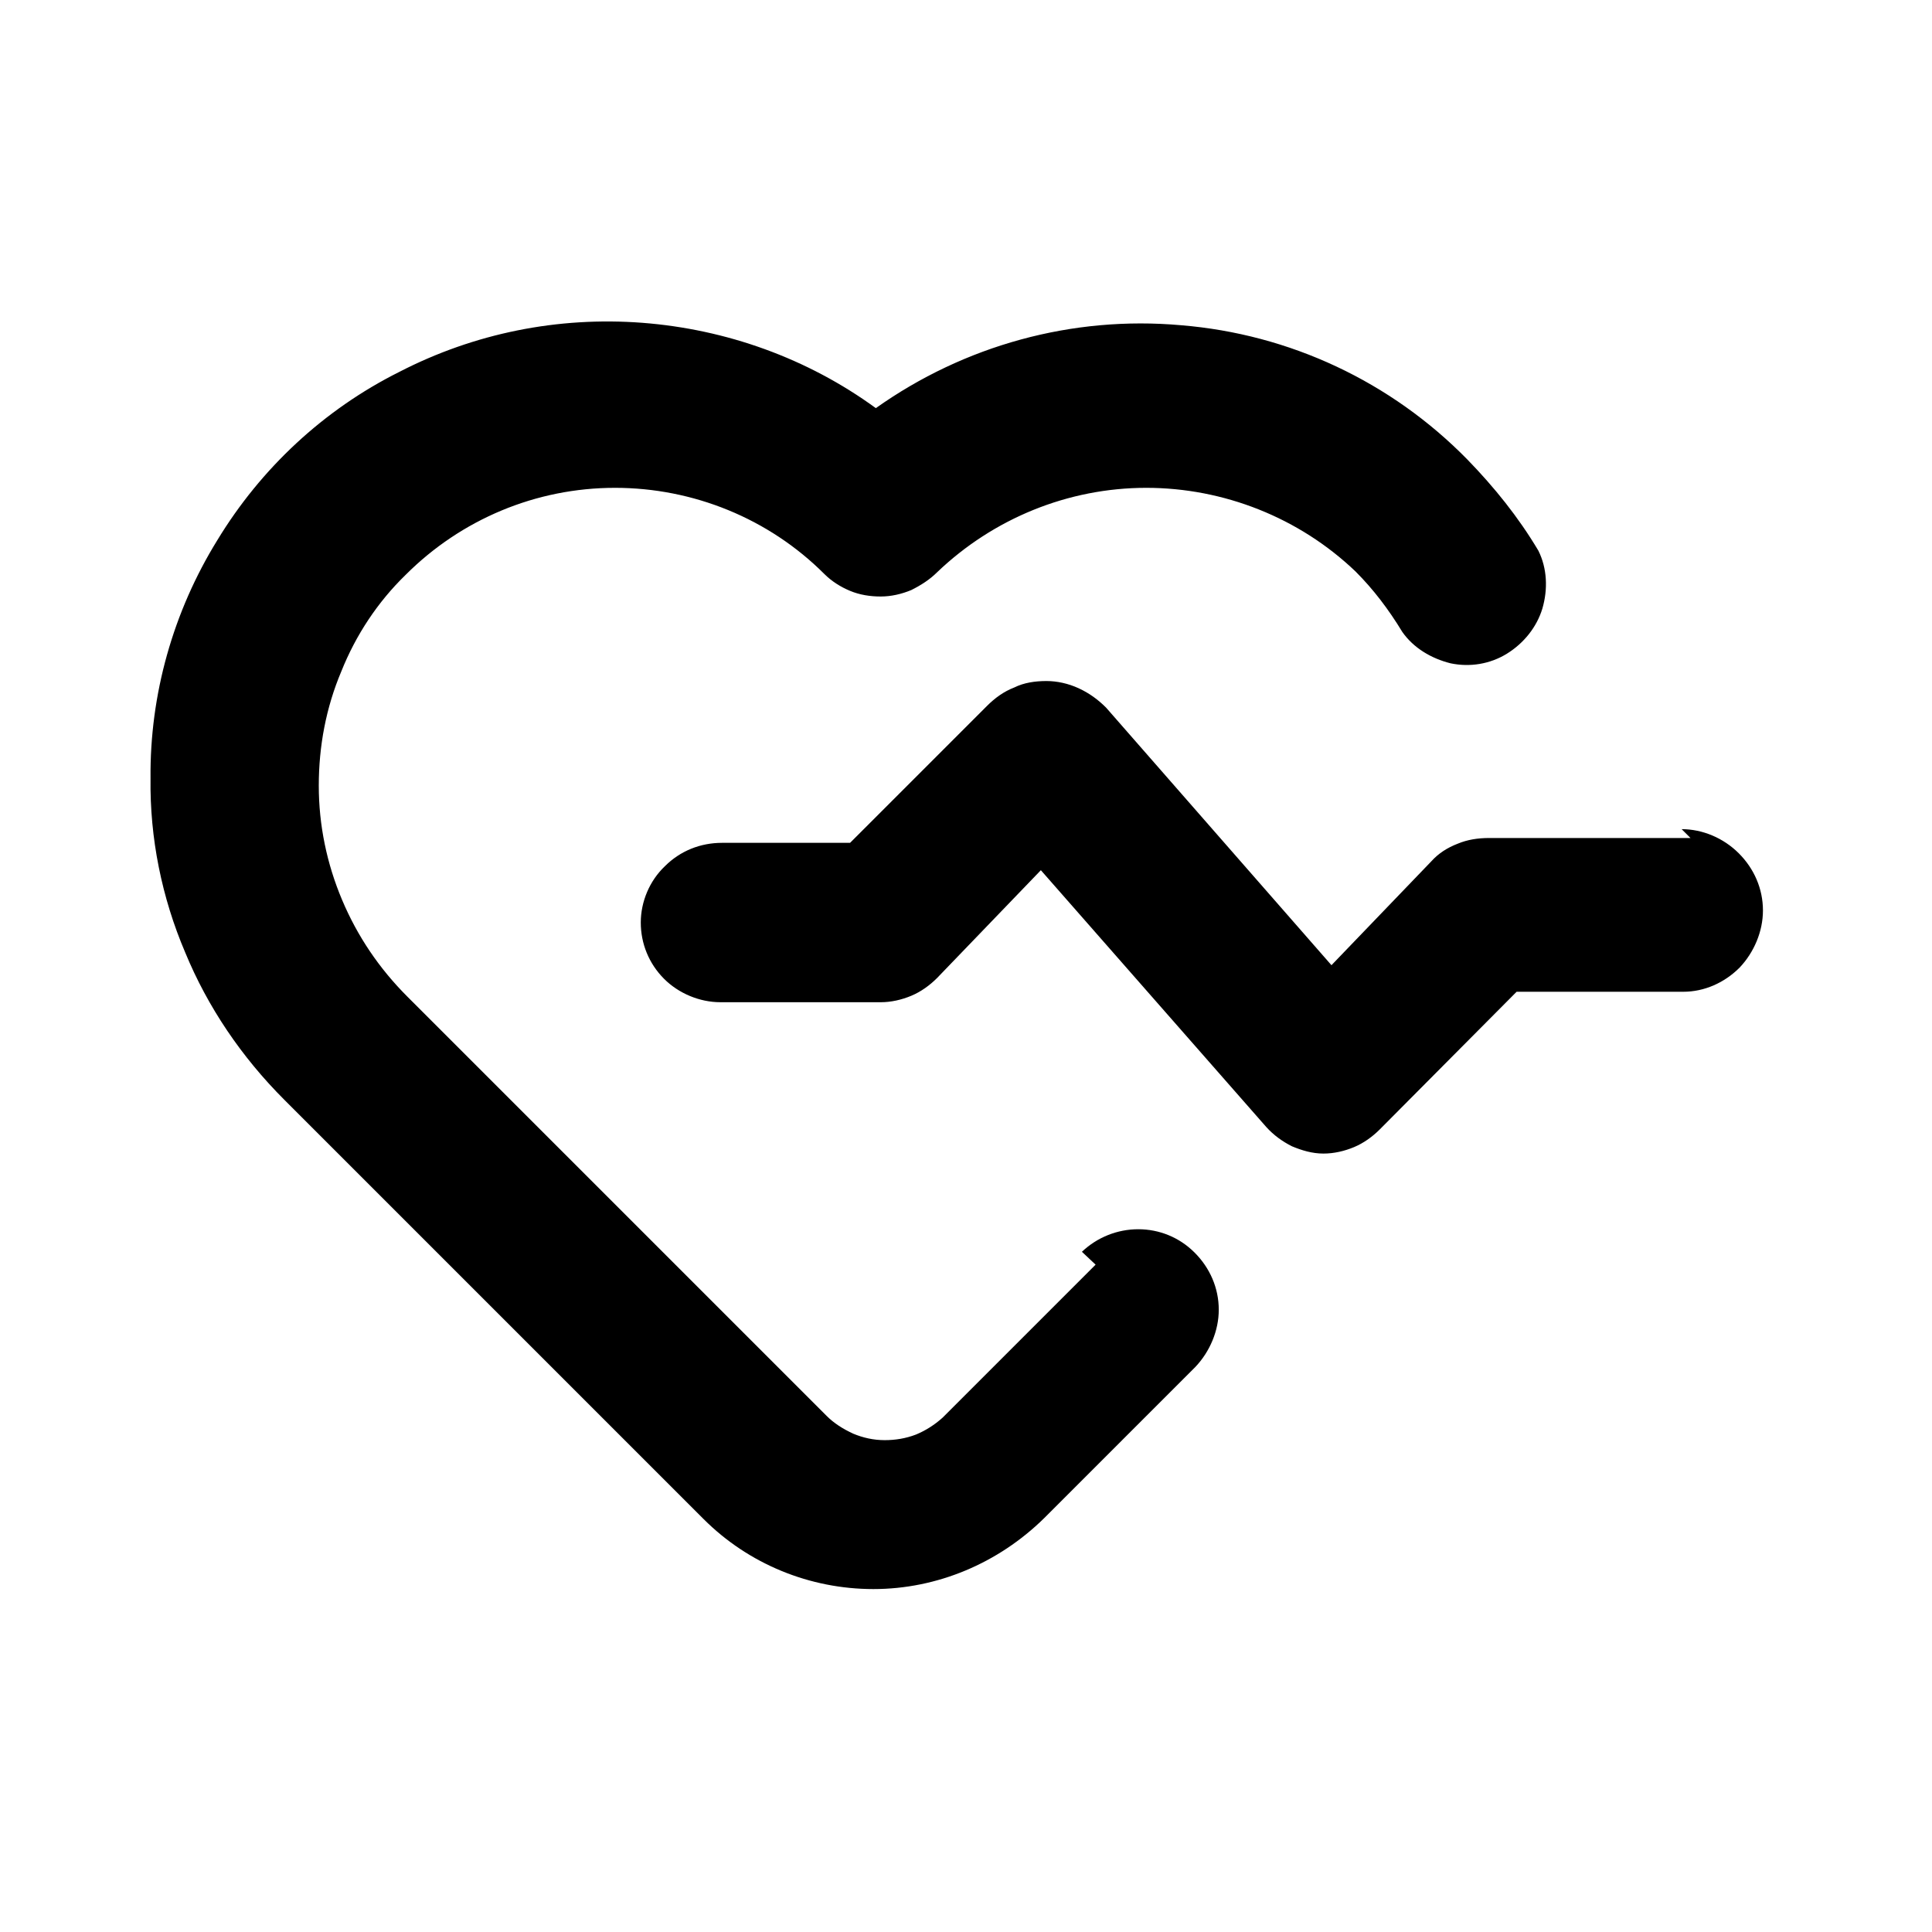
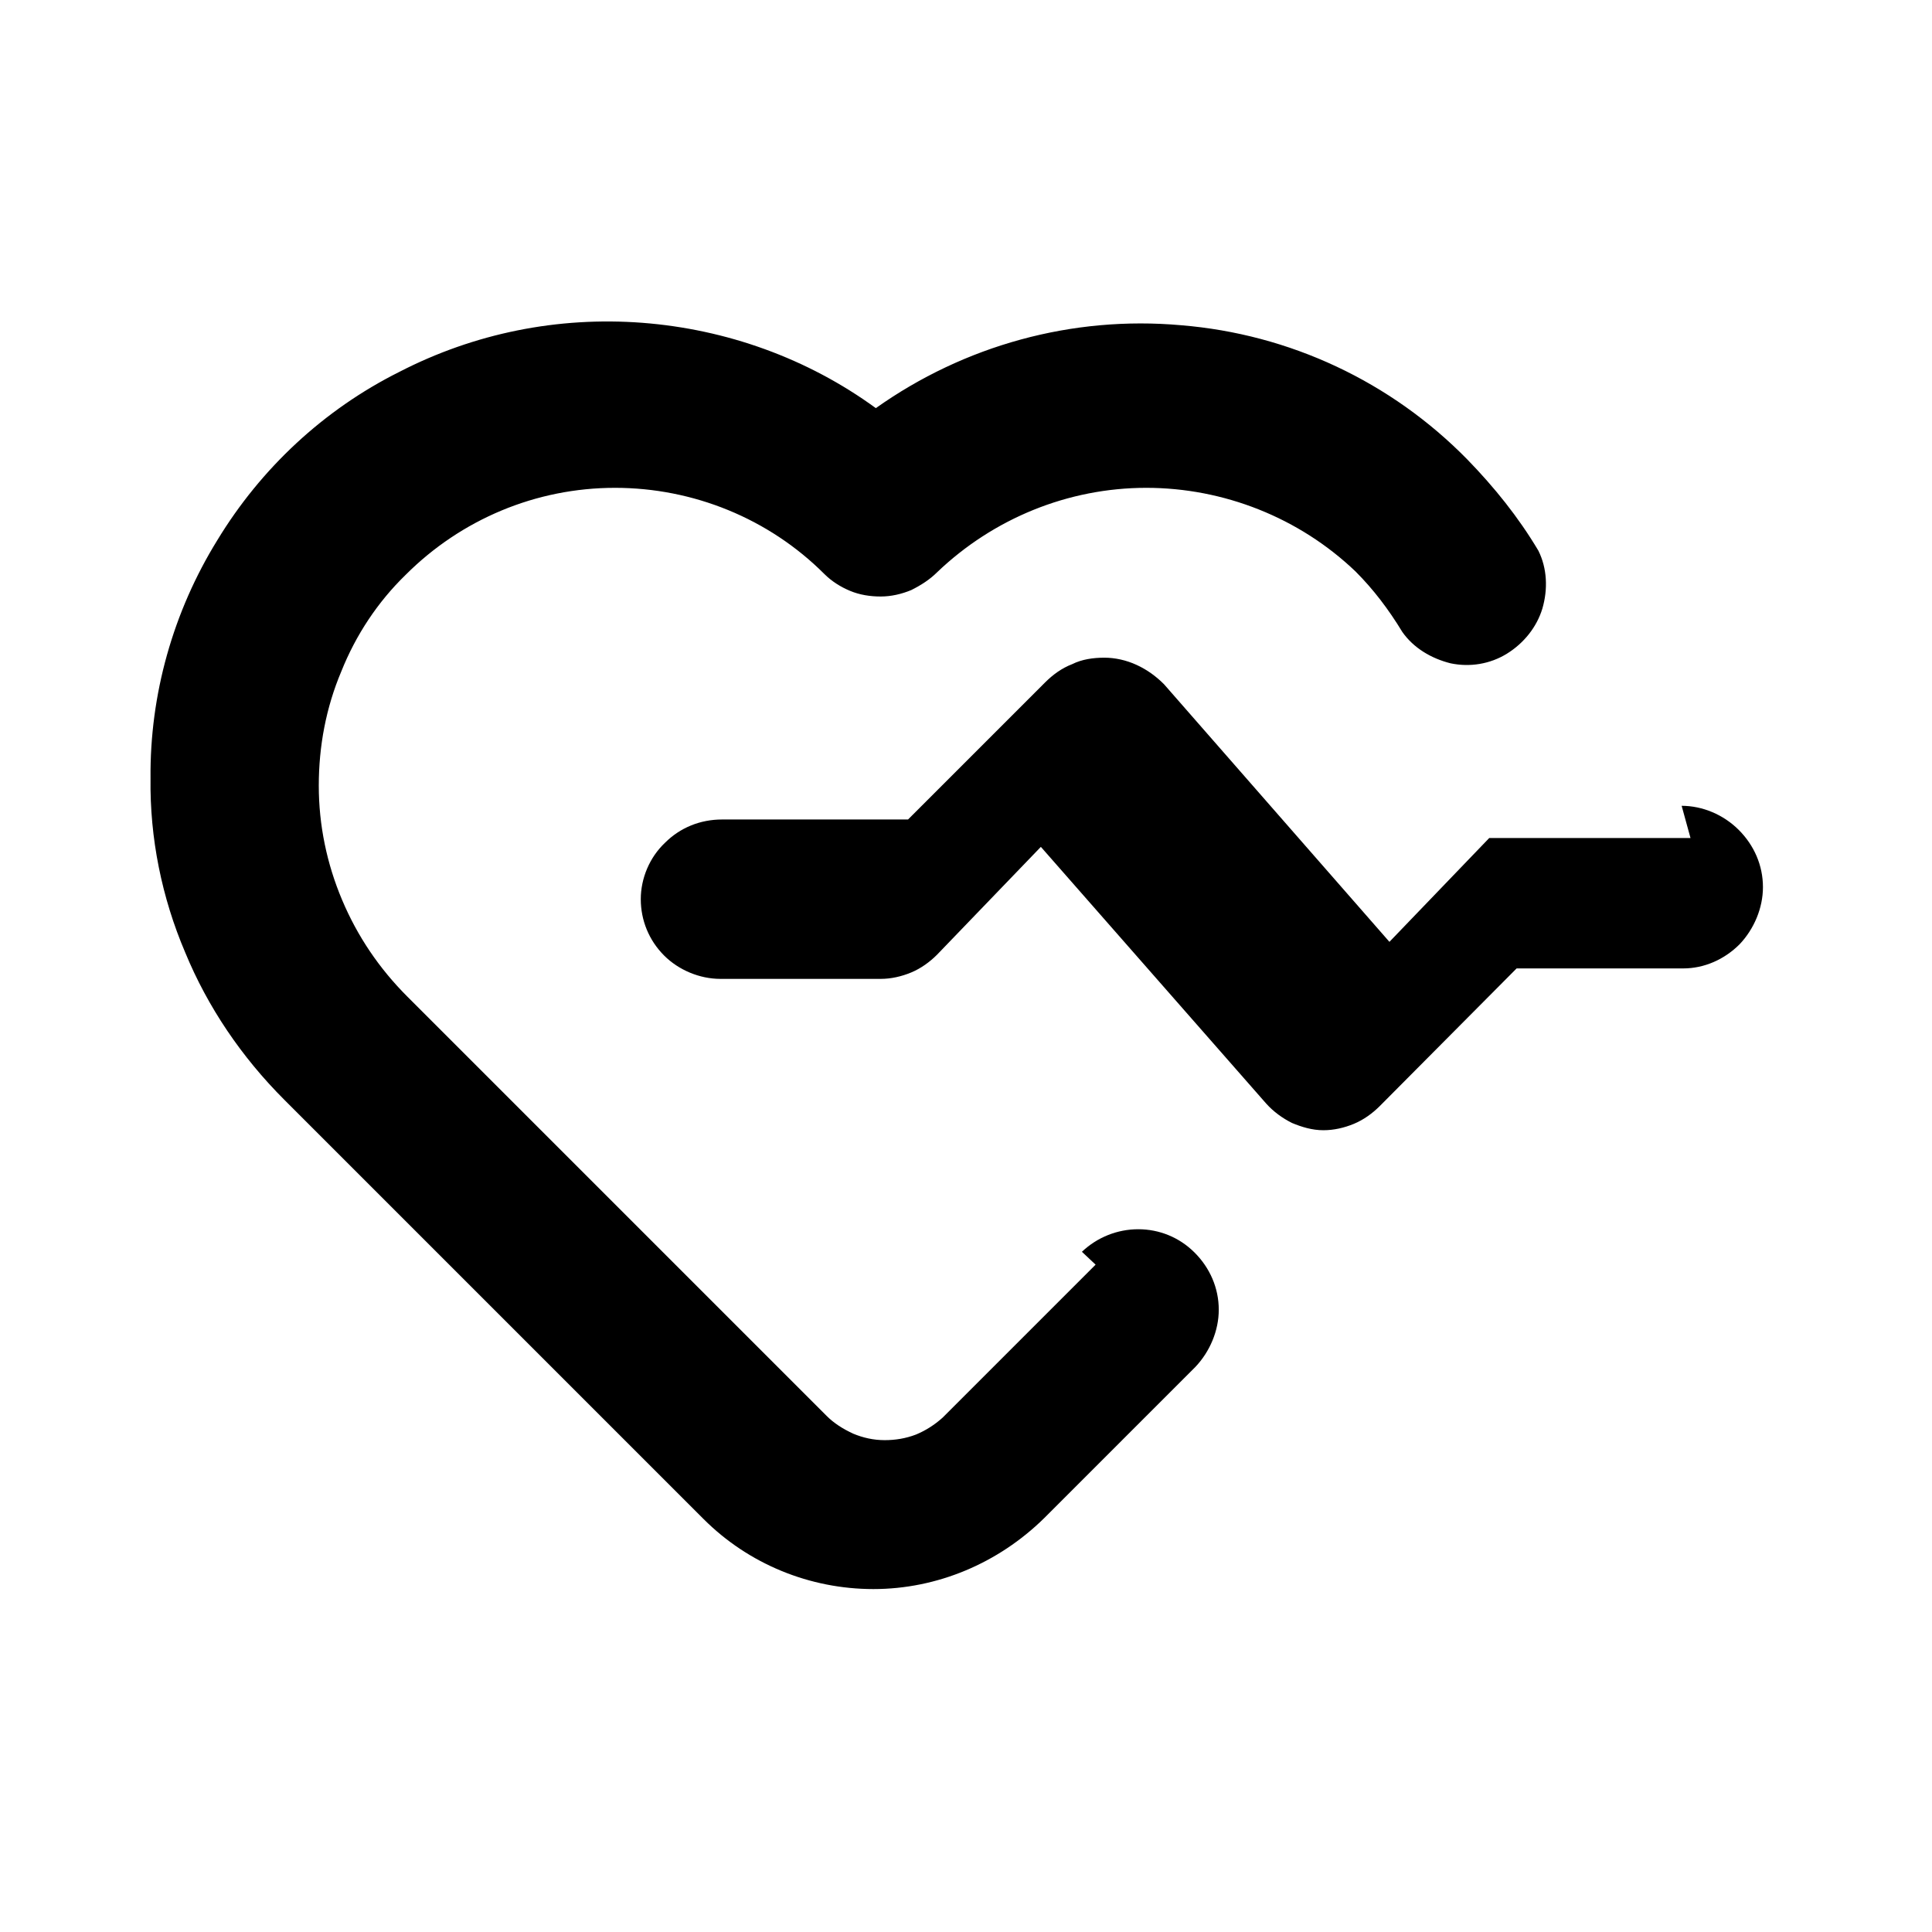
<svg xmlns="http://www.w3.org/2000/svg" viewBox="0 0 24 24">
-   <path d="M21 10.41h-2.5c-.14 0-.27.02-.39.07 -.13.05-.24.12-.33.22l-1.24 1.29 -2.8-3.2c-.1-.1-.21-.18-.34-.24 -.13-.06-.27-.09-.4-.09 -.14 0-.28.02-.4.08 -.13.05-.24.13-.34.23l-1.7 1.7H8.97c-.27 0-.52.1-.71.29 -.19.18-.3.44-.3.7 0 .26.1.51.29.7 .18.18.44.29.7.29h1.99c.13 0 .26-.03.38-.08s.23-.13.32-.22l1.29-1.34 2.8 3.19c.09.1.2.18.32.24 .12.05.25.09.39.09 .13 0 .26-.03.38-.08s.23-.13.32-.22l1.7-1.71h2.07c.26 0 .51-.11.7-.3 .18-.19.29-.45.29-.71 0-.27-.11-.52-.3-.71 -.19-.19-.45-.3-.71-.3Zm-7.39 5.3l-1.9 1.9c-.1.09-.21.16-.33.21 -.13.05-.26.07-.39.07 -.14 0-.27-.03-.39-.08 -.13-.06-.24-.13-.33-.22l-5.21-5.21c-.35-.35-.62-.75-.81-1.2 -.19-.45-.29-.93-.29-1.42 0-.49.09-.97.28-1.42 .18-.45.45-.86.8-1.2 .69-.69 1.62-1.08 2.6-1.08 .97 0 1.91.38 2.6 1.07 .09.09.2.16.32.21 .12.05.25.07.38.07s.26-.03.38-.08c.12-.06.23-.13.32-.22 .7-.67 1.63-1.05 2.6-1.05 .96 0 1.9.37 2.6 1.04 .22.22.41.47.58.75 .14.2.36.33.6.39 .24.05.49.01.7-.12 .21-.13.37-.33.44-.56 .07-.24.06-.5-.05-.72 -.25-.42-.55-.79-.88-1.13 -.95-.97-2.21-1.56-3.56-1.67 -1.35-.12-2.69.25-3.79 1.03 -.85-.62-1.86-.98-2.9-1.06 -1.05-.08-2.09.13-3.02.61 -.94.47-1.72 1.2-2.26 2.09 -.55.89-.84 1.92-.83 2.96 -.01.74.14 1.48.43 2.16 .28.68.7 1.3 1.23 1.83l5.21 5.21c.56.56 1.32.87 2.11.87 .79 0 1.55-.32 2.12-.88l1.88-1.88c.18-.19.29-.45.29-.71 0-.27-.11-.52-.3-.71 -.19-.19-.44-.29-.7-.29 -.26 0-.51.1-.7.28Z" />
+   <path d="M21 10.41h-2.5l-1.24 1.29 -2.8-3.2c-.1-.1-.21-.18-.34-.24 -.13-.06-.27-.09-.4-.09 -.14 0-.28.02-.4.08 -.13.05-.24.13-.34.23l-1.7 1.7H8.97c-.27 0-.52.1-.71.29 -.19.18-.3.44-.3.7 0 .26.1.51.29.7 .18.18.44.29.7.29h1.99c.13 0 .26-.03.38-.08s.23-.13.32-.22l1.29-1.34 2.8 3.19c.09.1.2.18.32.24 .12.05.25.09.39.09 .13 0 .26-.03.38-.08s.23-.13.32-.22l1.7-1.71h2.07c.26 0 .51-.11.7-.3 .18-.19.29-.45.29-.71 0-.27-.11-.52-.3-.71 -.19-.19-.45-.3-.71-.3Zm-7.39 5.3l-1.9 1.9c-.1.09-.21.16-.33.21 -.13.05-.26.07-.39.07 -.14 0-.27-.03-.39-.08 -.13-.06-.24-.13-.33-.22l-5.21-5.21c-.35-.35-.62-.75-.81-1.2 -.19-.45-.29-.93-.29-1.42 0-.49.09-.97.28-1.42 .18-.45.45-.86.8-1.2 .69-.69 1.62-1.08 2.6-1.08 .97 0 1.91.38 2.6 1.07 .09.09.2.16.32.21 .12.05.25.07.38.07s.26-.03.38-.08c.12-.06.23-.13.32-.22 .7-.67 1.63-1.05 2.6-1.05 .96 0 1.9.37 2.6 1.04 .22.22.41.47.58.75 .14.2.36.33.6.39 .24.05.49.01.7-.12 .21-.13.37-.33.44-.56 .07-.24.06-.5-.05-.72 -.25-.42-.55-.79-.88-1.13 -.95-.97-2.21-1.56-3.56-1.67 -1.35-.12-2.69.25-3.79 1.03 -.85-.62-1.86-.98-2.9-1.06 -1.05-.08-2.09.13-3.02.61 -.94.47-1.72 1.2-2.26 2.09 -.55.89-.84 1.92-.83 2.96 -.01.74.14 1.48.43 2.16 .28.68.7 1.3 1.23 1.83l5.21 5.21c.56.56 1.32.87 2.11.87 .79 0 1.55-.32 2.12-.88l1.88-1.88c.18-.19.29-.45.29-.71 0-.27-.11-.52-.3-.71 -.19-.19-.44-.29-.7-.29 -.26 0-.51.1-.7.28Z" />
</svg>